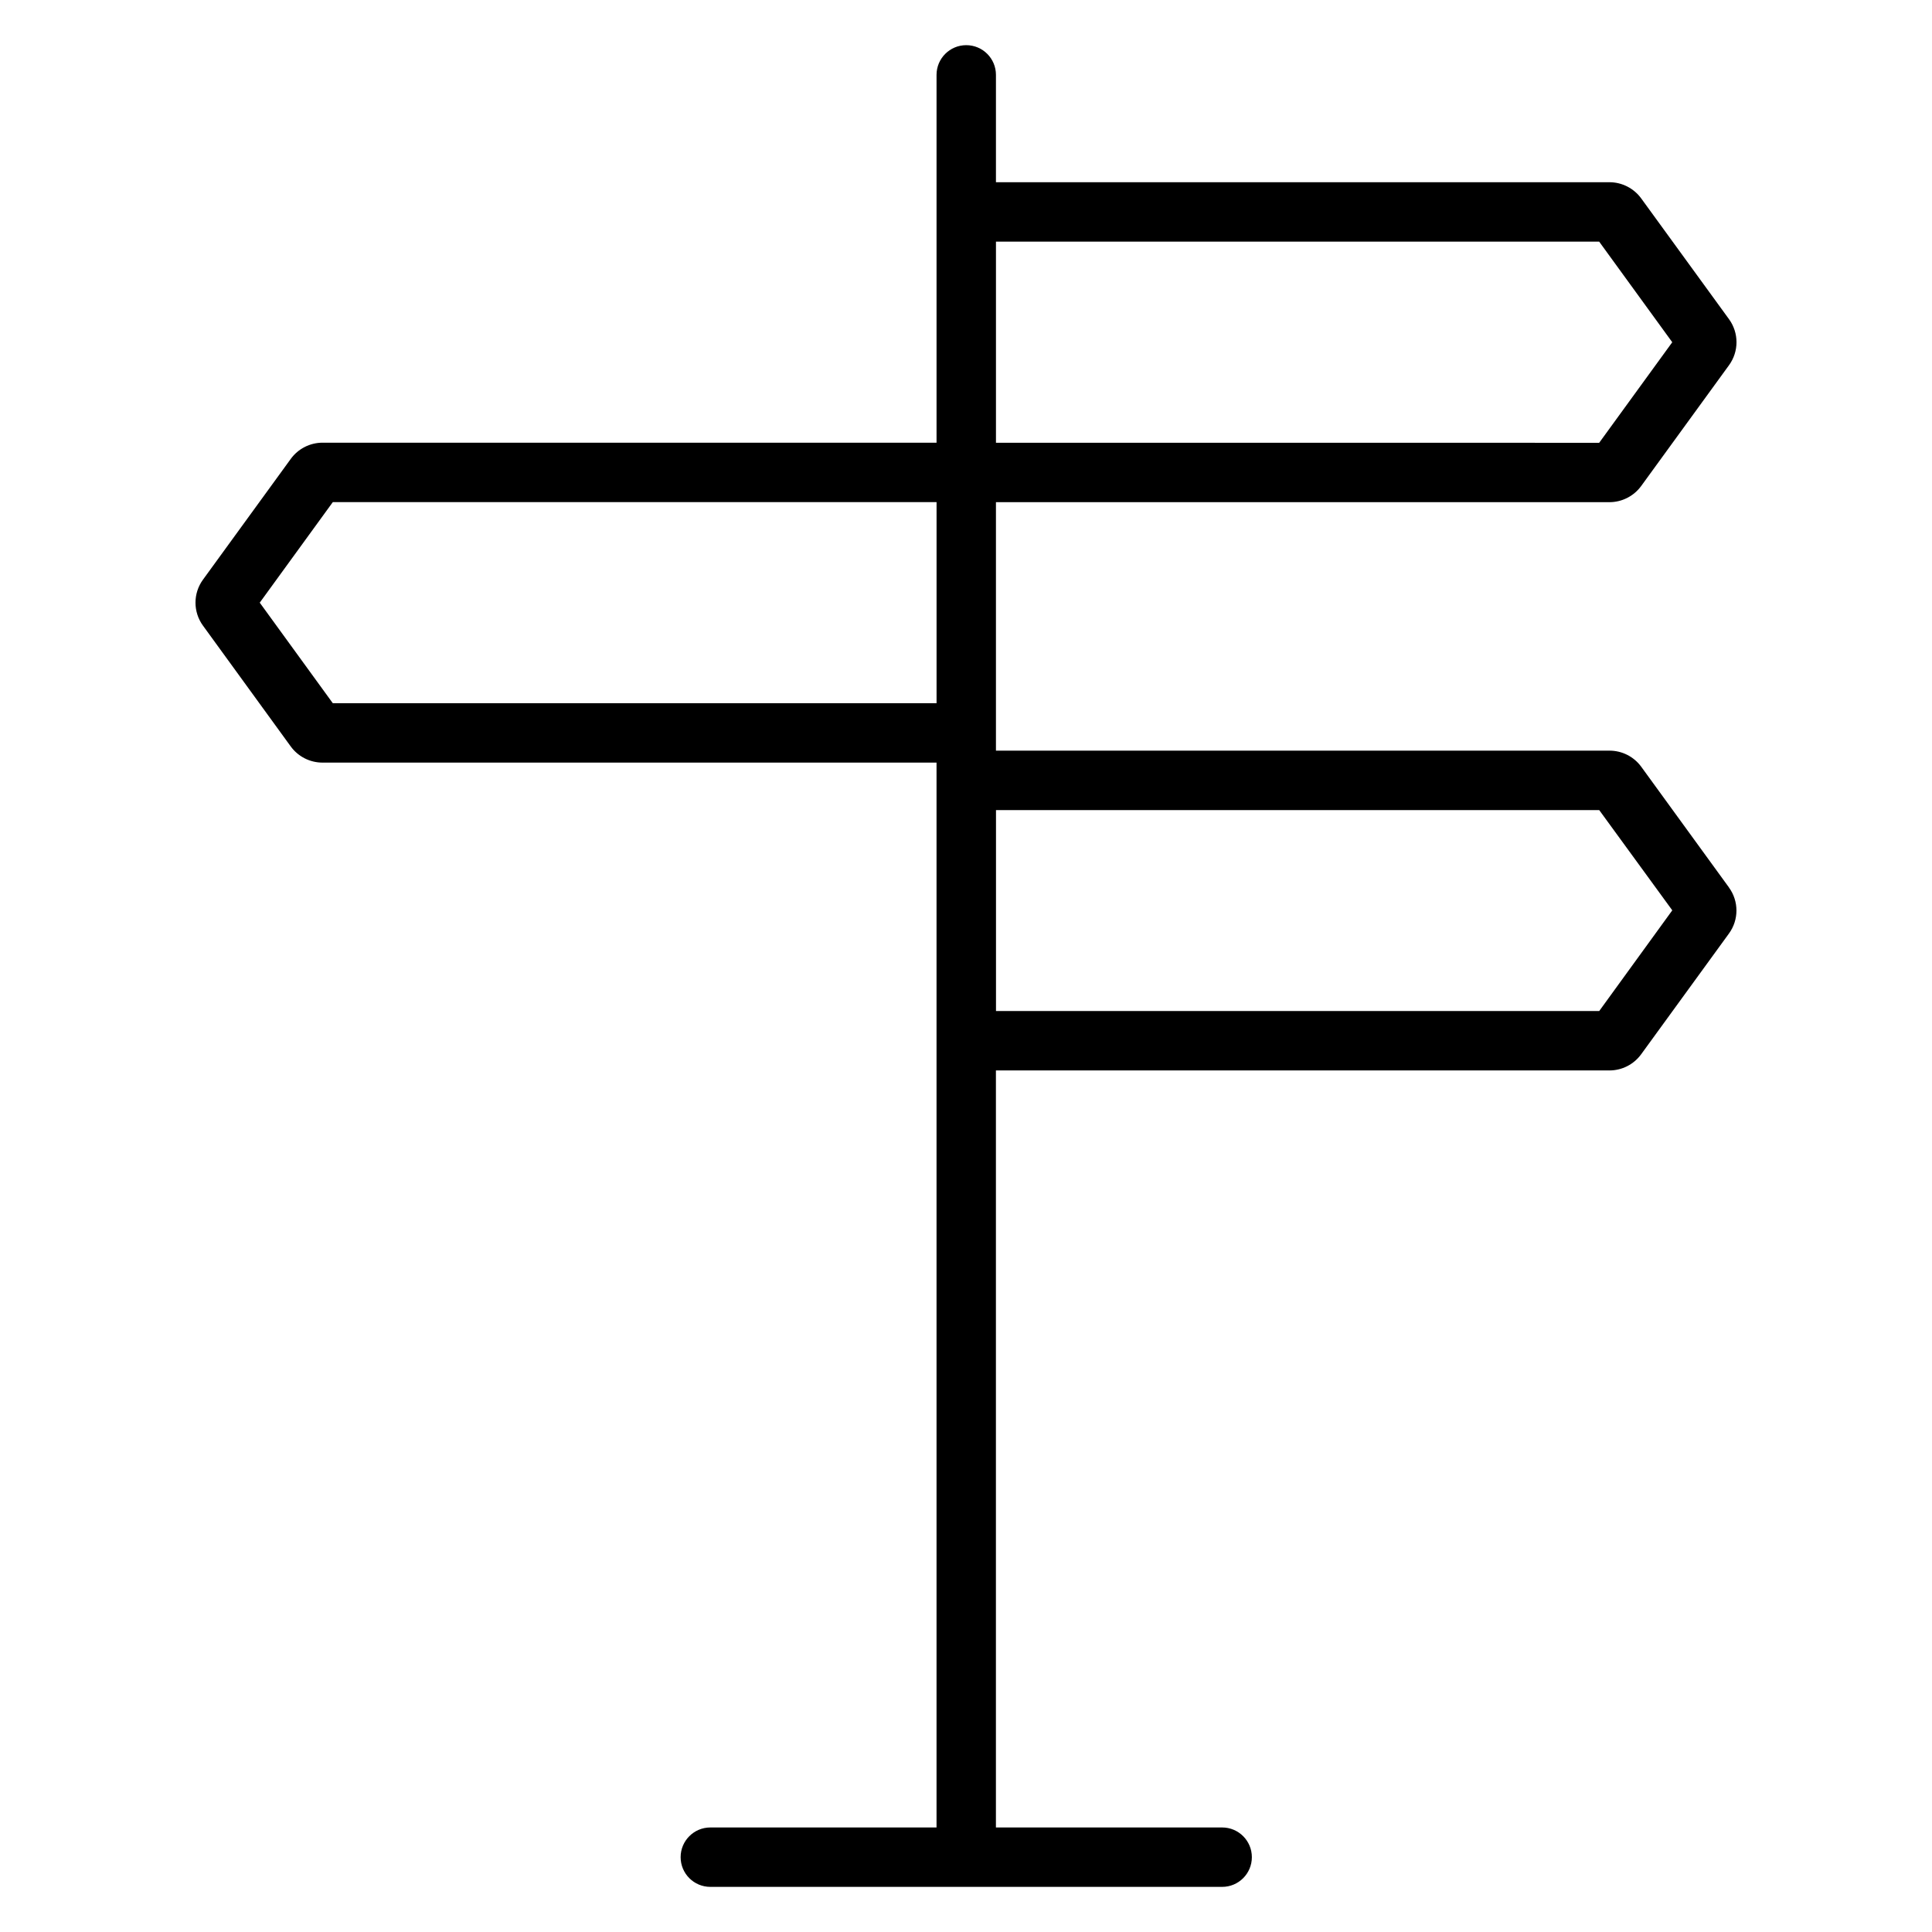
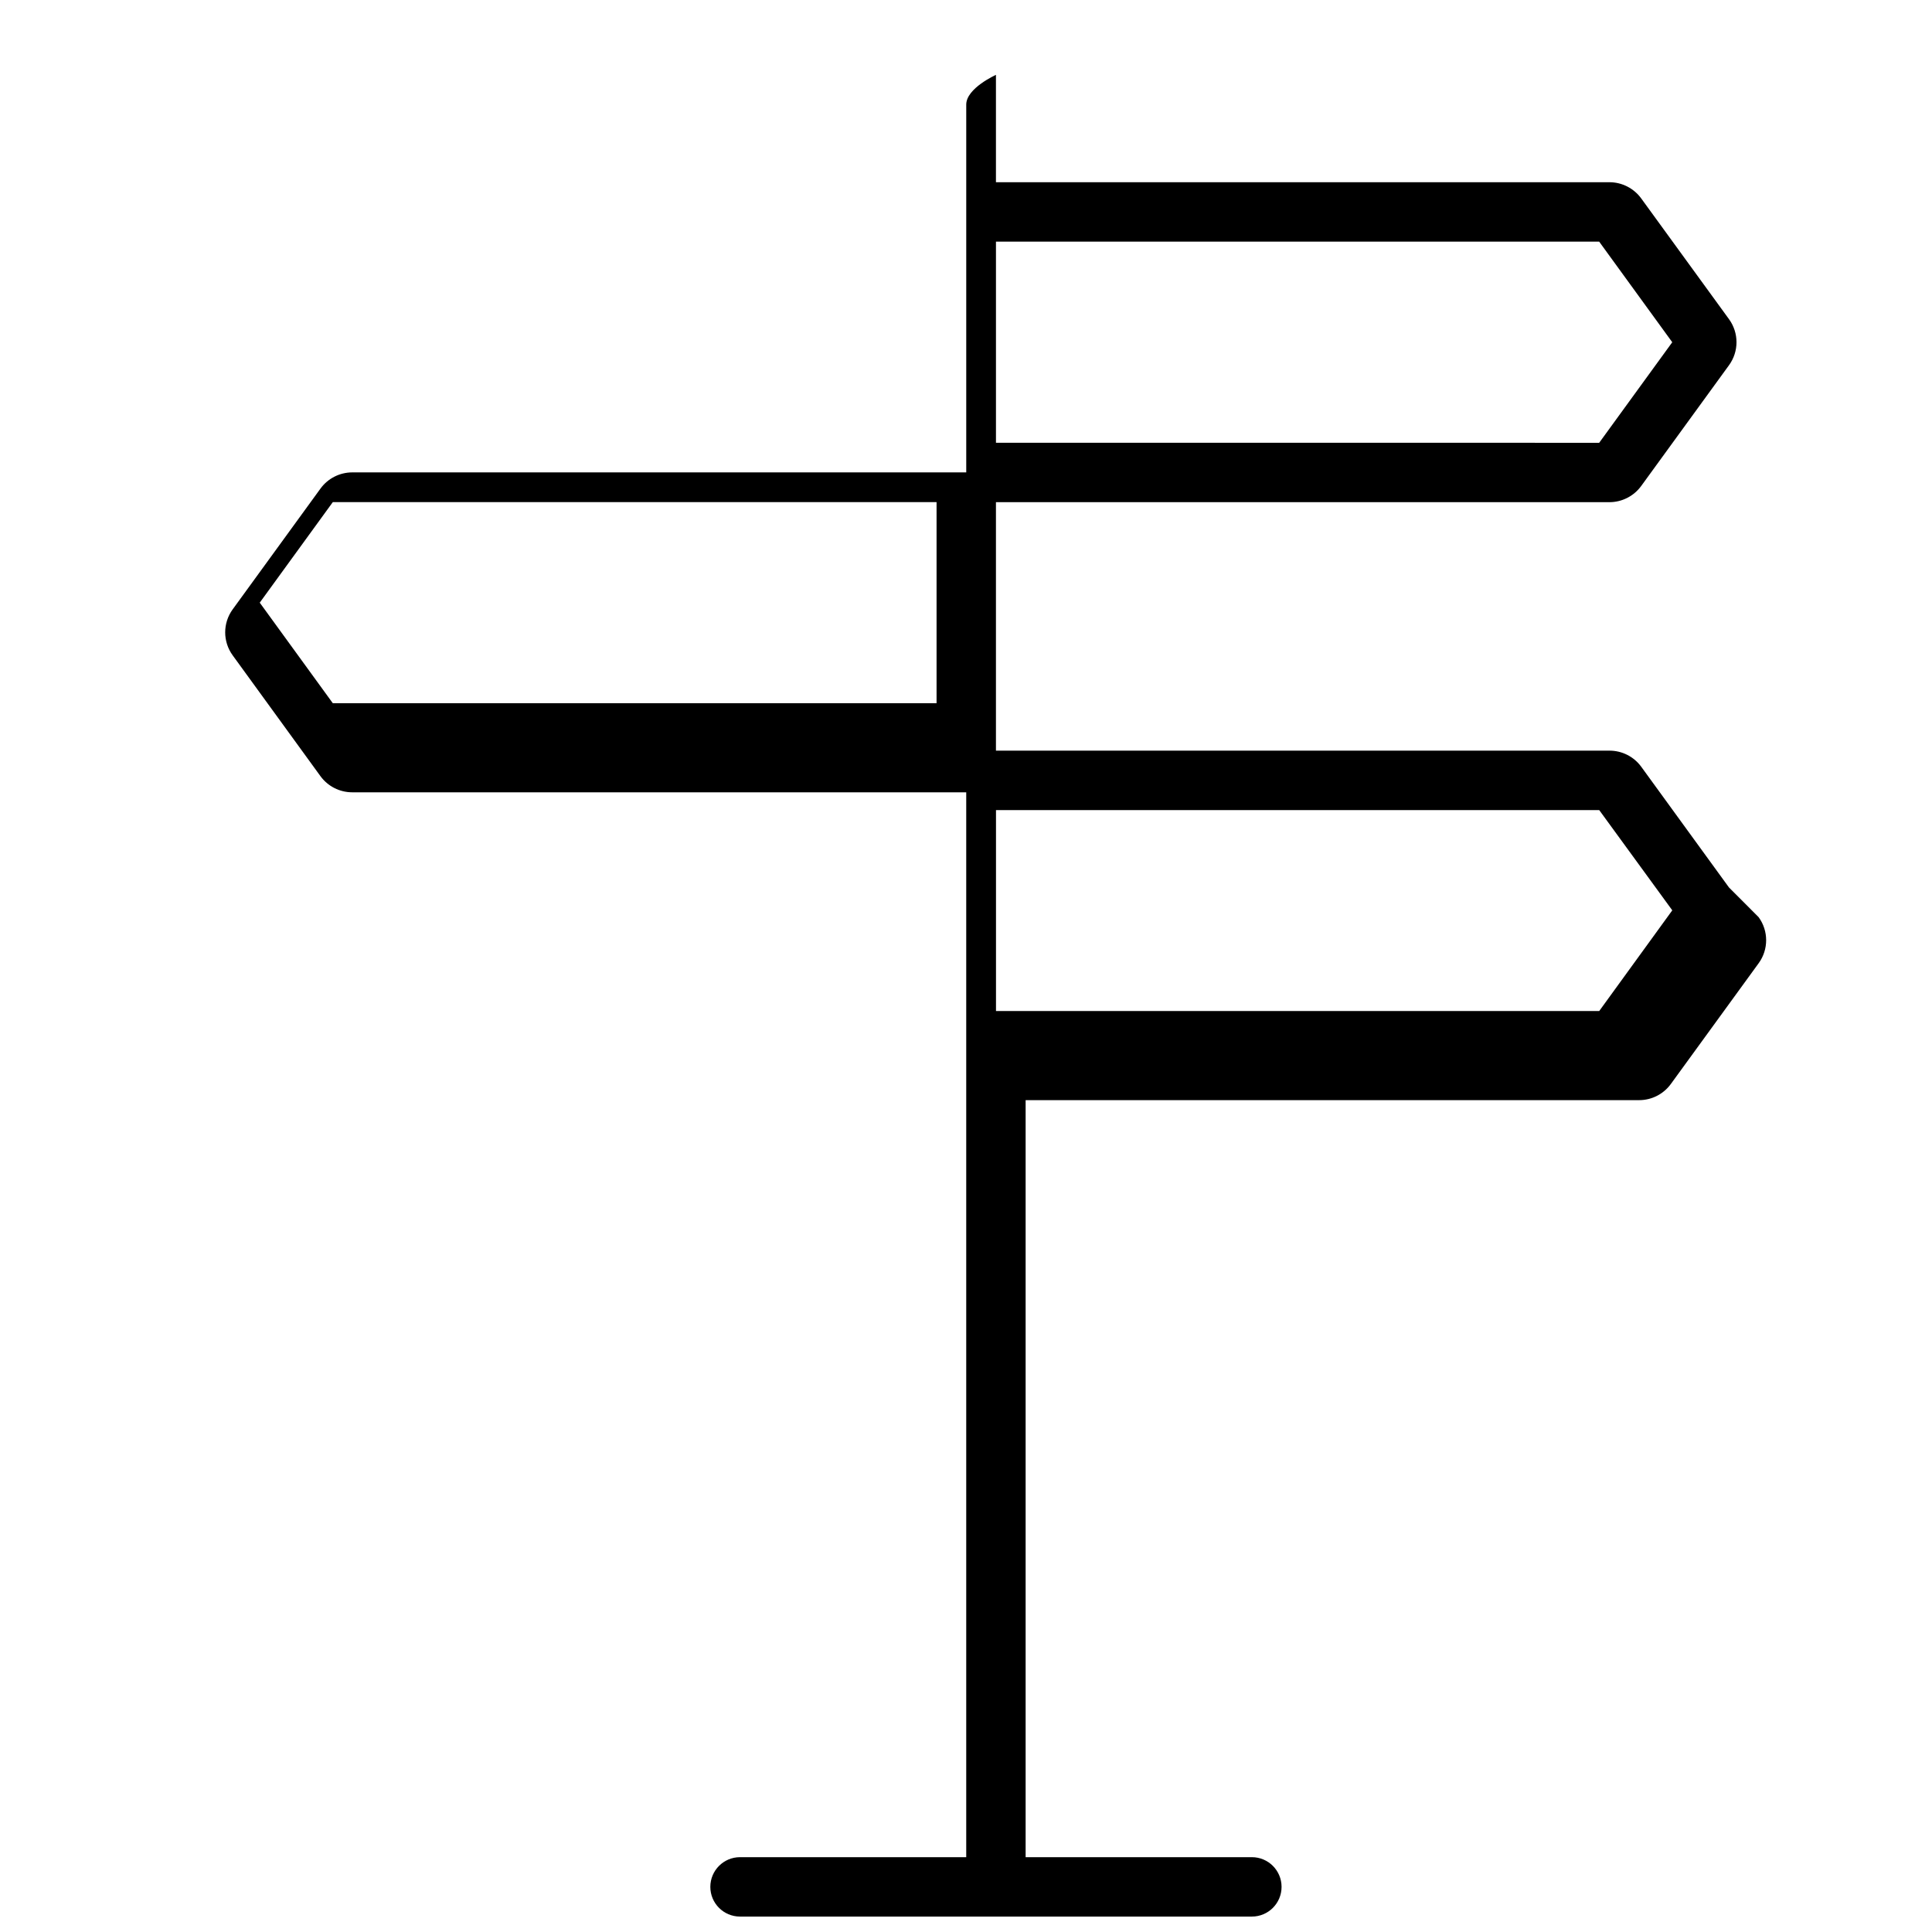
<svg xmlns="http://www.w3.org/2000/svg" fill="#000000" width="800px" height="800px" version="1.1" viewBox="144 144 512 512">
-   <path d="m602.19 379.18-23.262-32.008c-1.965-2.672-5.086-4.25-8.402-4.242h-162.59v-65.848h162.59c3.32-0.008 6.441-1.598 8.402-4.281l23.273-32.012c2.652-3.637 2.652-8.57 0-12.211l-23.273-32.008c-1.961-2.684-5.082-4.273-8.402-4.281h-162.59v-28.449c0-4.348-3.523-7.871-7.871-7.871s-7.871 3.523-7.871 7.871v97.477h-162.72c-3.324 0.004-6.449 1.594-8.406 4.281l-23.27 32.008c-2.652 3.637-2.652 8.566 0 12.203l23.262 32.02c1.961 2.68 5.082 4.269 8.402 4.269h162.73v282.2h-59.945c-4.348 0-7.871 3.523-7.871 7.871s3.523 7.871 7.871 7.871h135.64c4.348 0 7.871-3.523 7.871-7.871s-3.523-7.871-7.871-7.871h-59.957v-200.62h162.59c3.324 0 6.445-1.594 8.402-4.281l23.273-32.008c2.648-3.637 2.644-8.57-0.012-12.203zm-194.25-171.14h159.86l19.363 26.656-19.363 26.648-159.86-0.004zm-15.742 122.32h-160l-19.363-26.648 19.363-26.648h160zm175.61 81.574h-159.86v-53.254h159.86l19.363 26.566z" />
+   <path d="m602.19 379.18-23.262-32.008c-1.965-2.672-5.086-4.25-8.402-4.242h-162.59v-65.848h162.59c3.32-0.008 6.441-1.598 8.402-4.281l23.273-32.012c2.652-3.637 2.652-8.57 0-12.211l-23.273-32.008c-1.961-2.684-5.082-4.273-8.402-4.281h-162.59v-28.449s-7.871 3.523-7.871 7.871v97.477h-162.72c-3.324 0.004-6.449 1.594-8.406 4.281l-23.27 32.008c-2.652 3.637-2.652 8.566 0 12.203l23.262 32.02c1.961 2.68 5.082 4.269 8.402 4.269h162.73v282.2h-59.945c-4.348 0-7.871 3.523-7.871 7.871s3.523 7.871 7.871 7.871h135.64c4.348 0 7.871-3.523 7.871-7.871s-3.523-7.871-7.871-7.871h-59.957v-200.62h162.59c3.324 0 6.445-1.594 8.402-4.281l23.273-32.008c2.648-3.637 2.644-8.57-0.012-12.203zm-194.25-171.14h159.86l19.363 26.656-19.363 26.648-159.86-0.004zm-15.742 122.32h-160l-19.363-26.648 19.363-26.648h160zm175.61 81.574h-159.86v-53.254h159.86l19.363 26.566z" />
</svg>